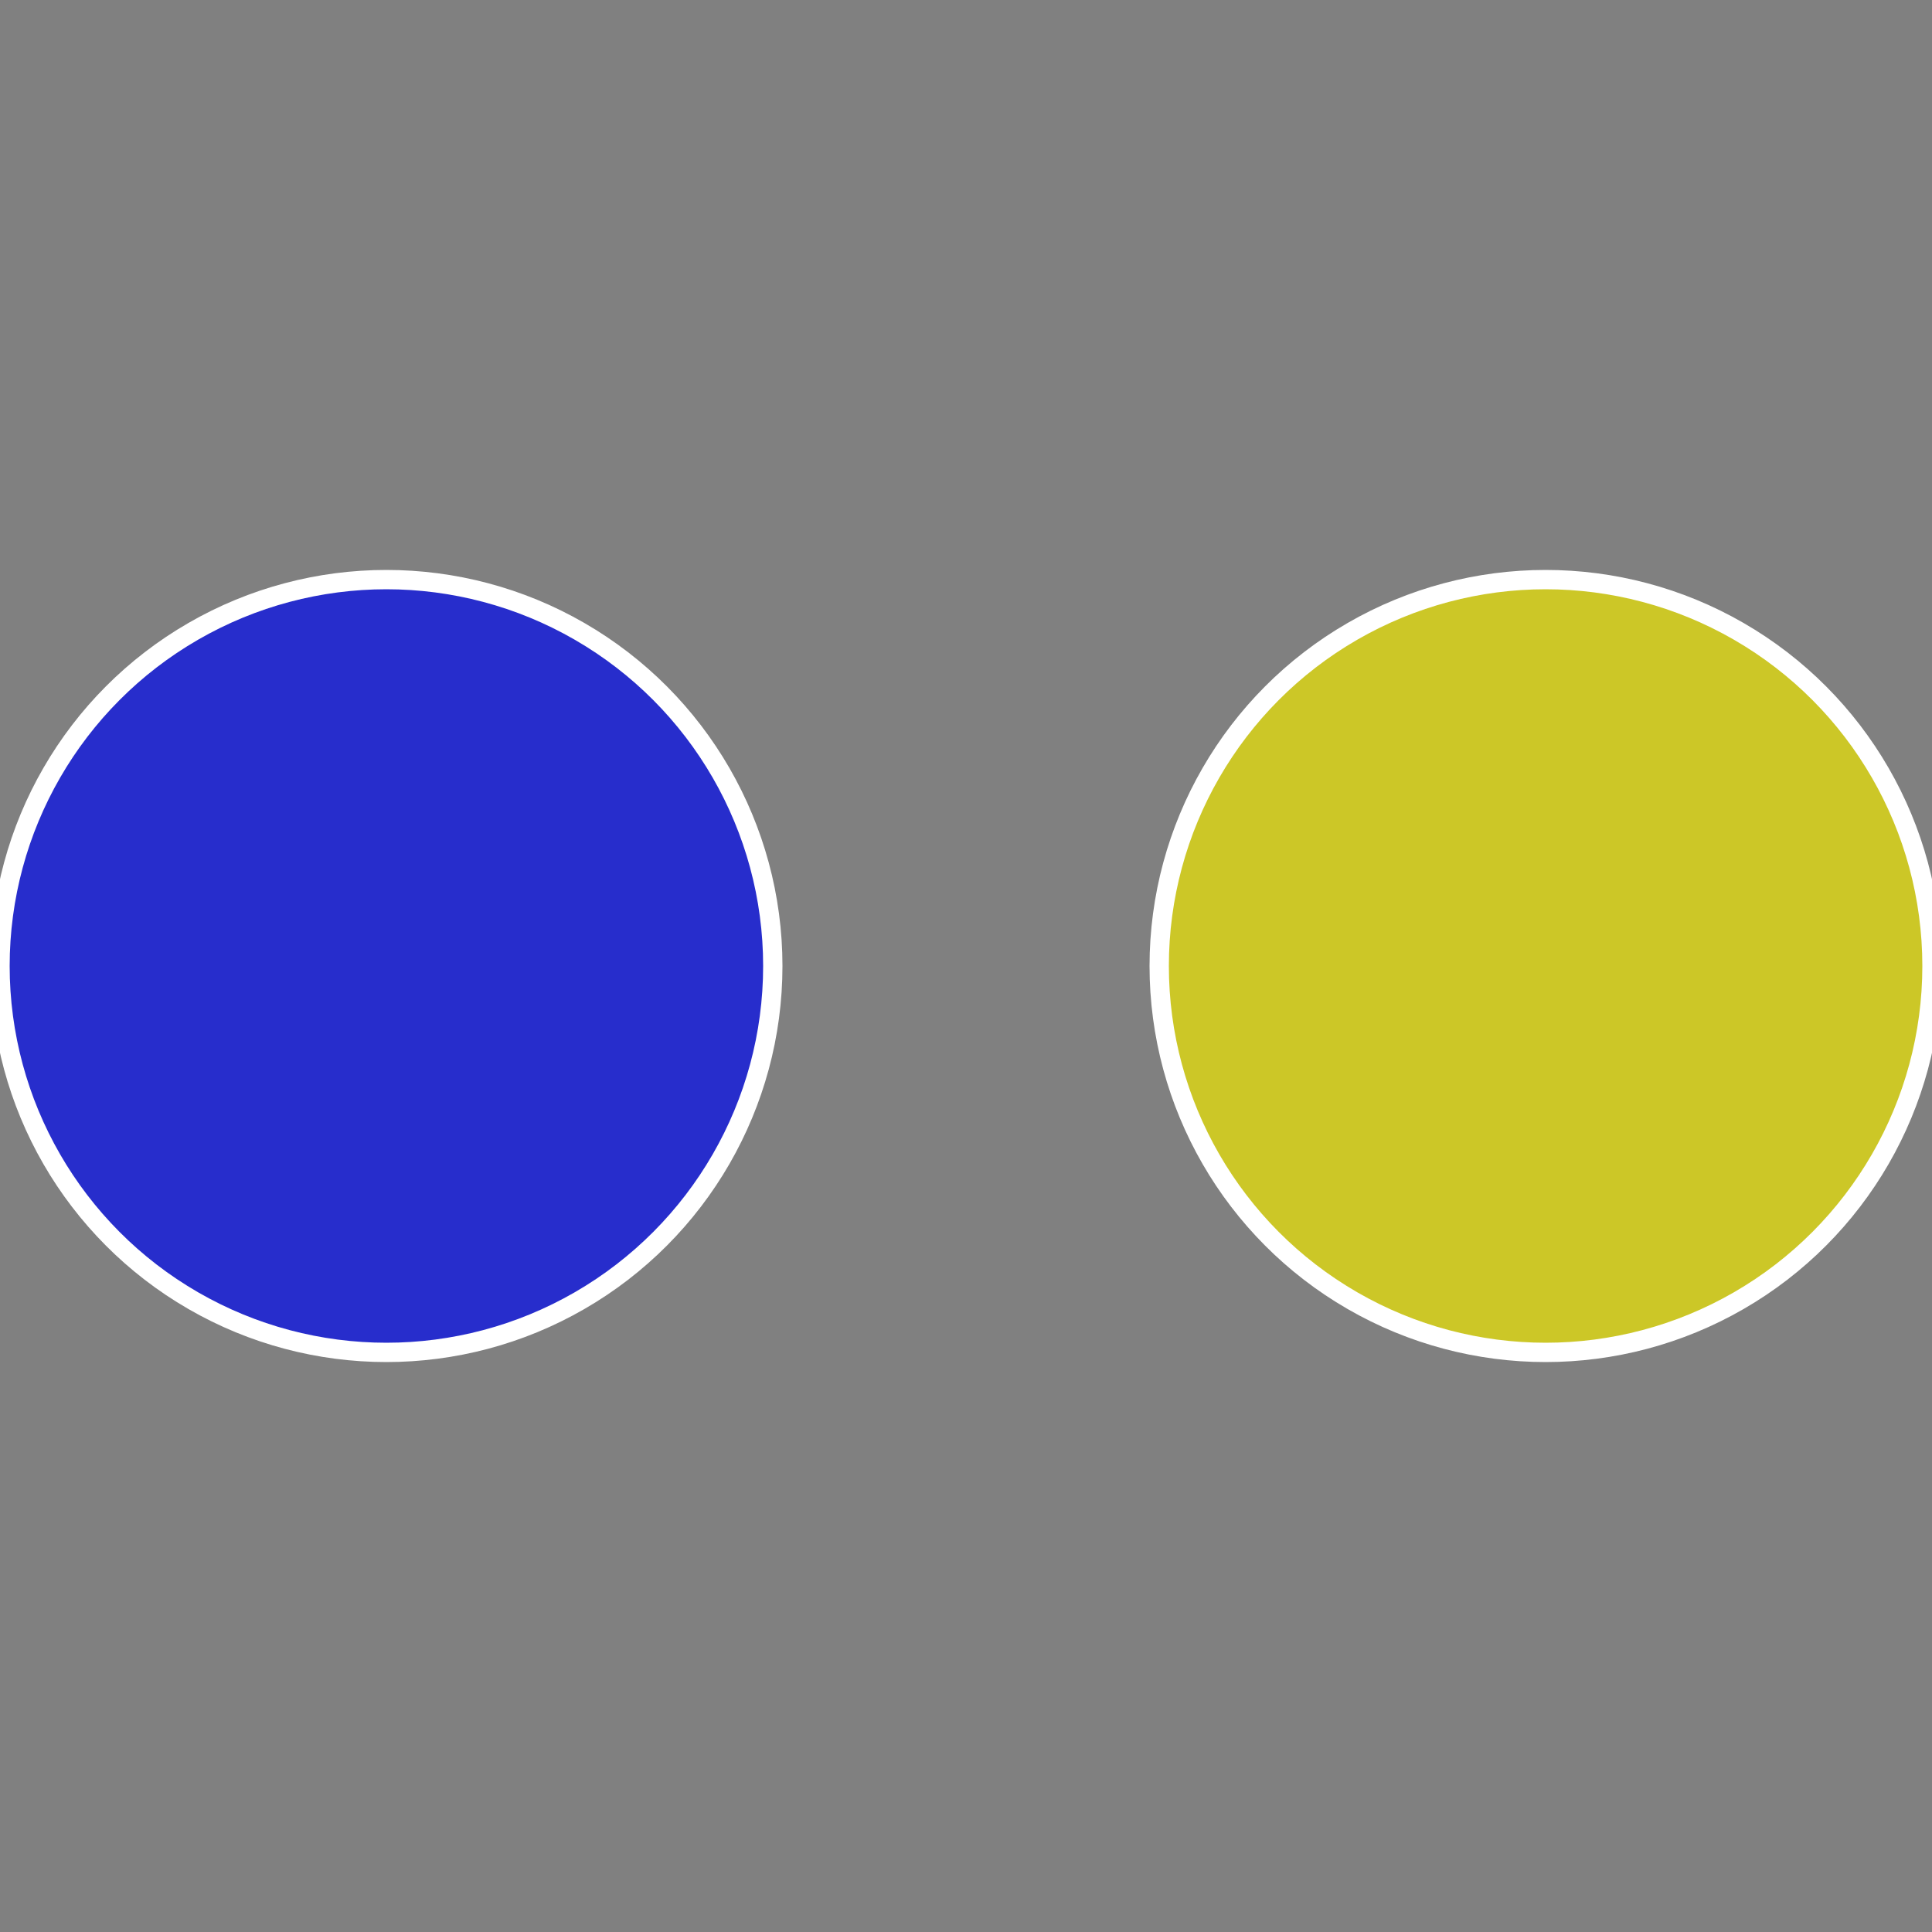
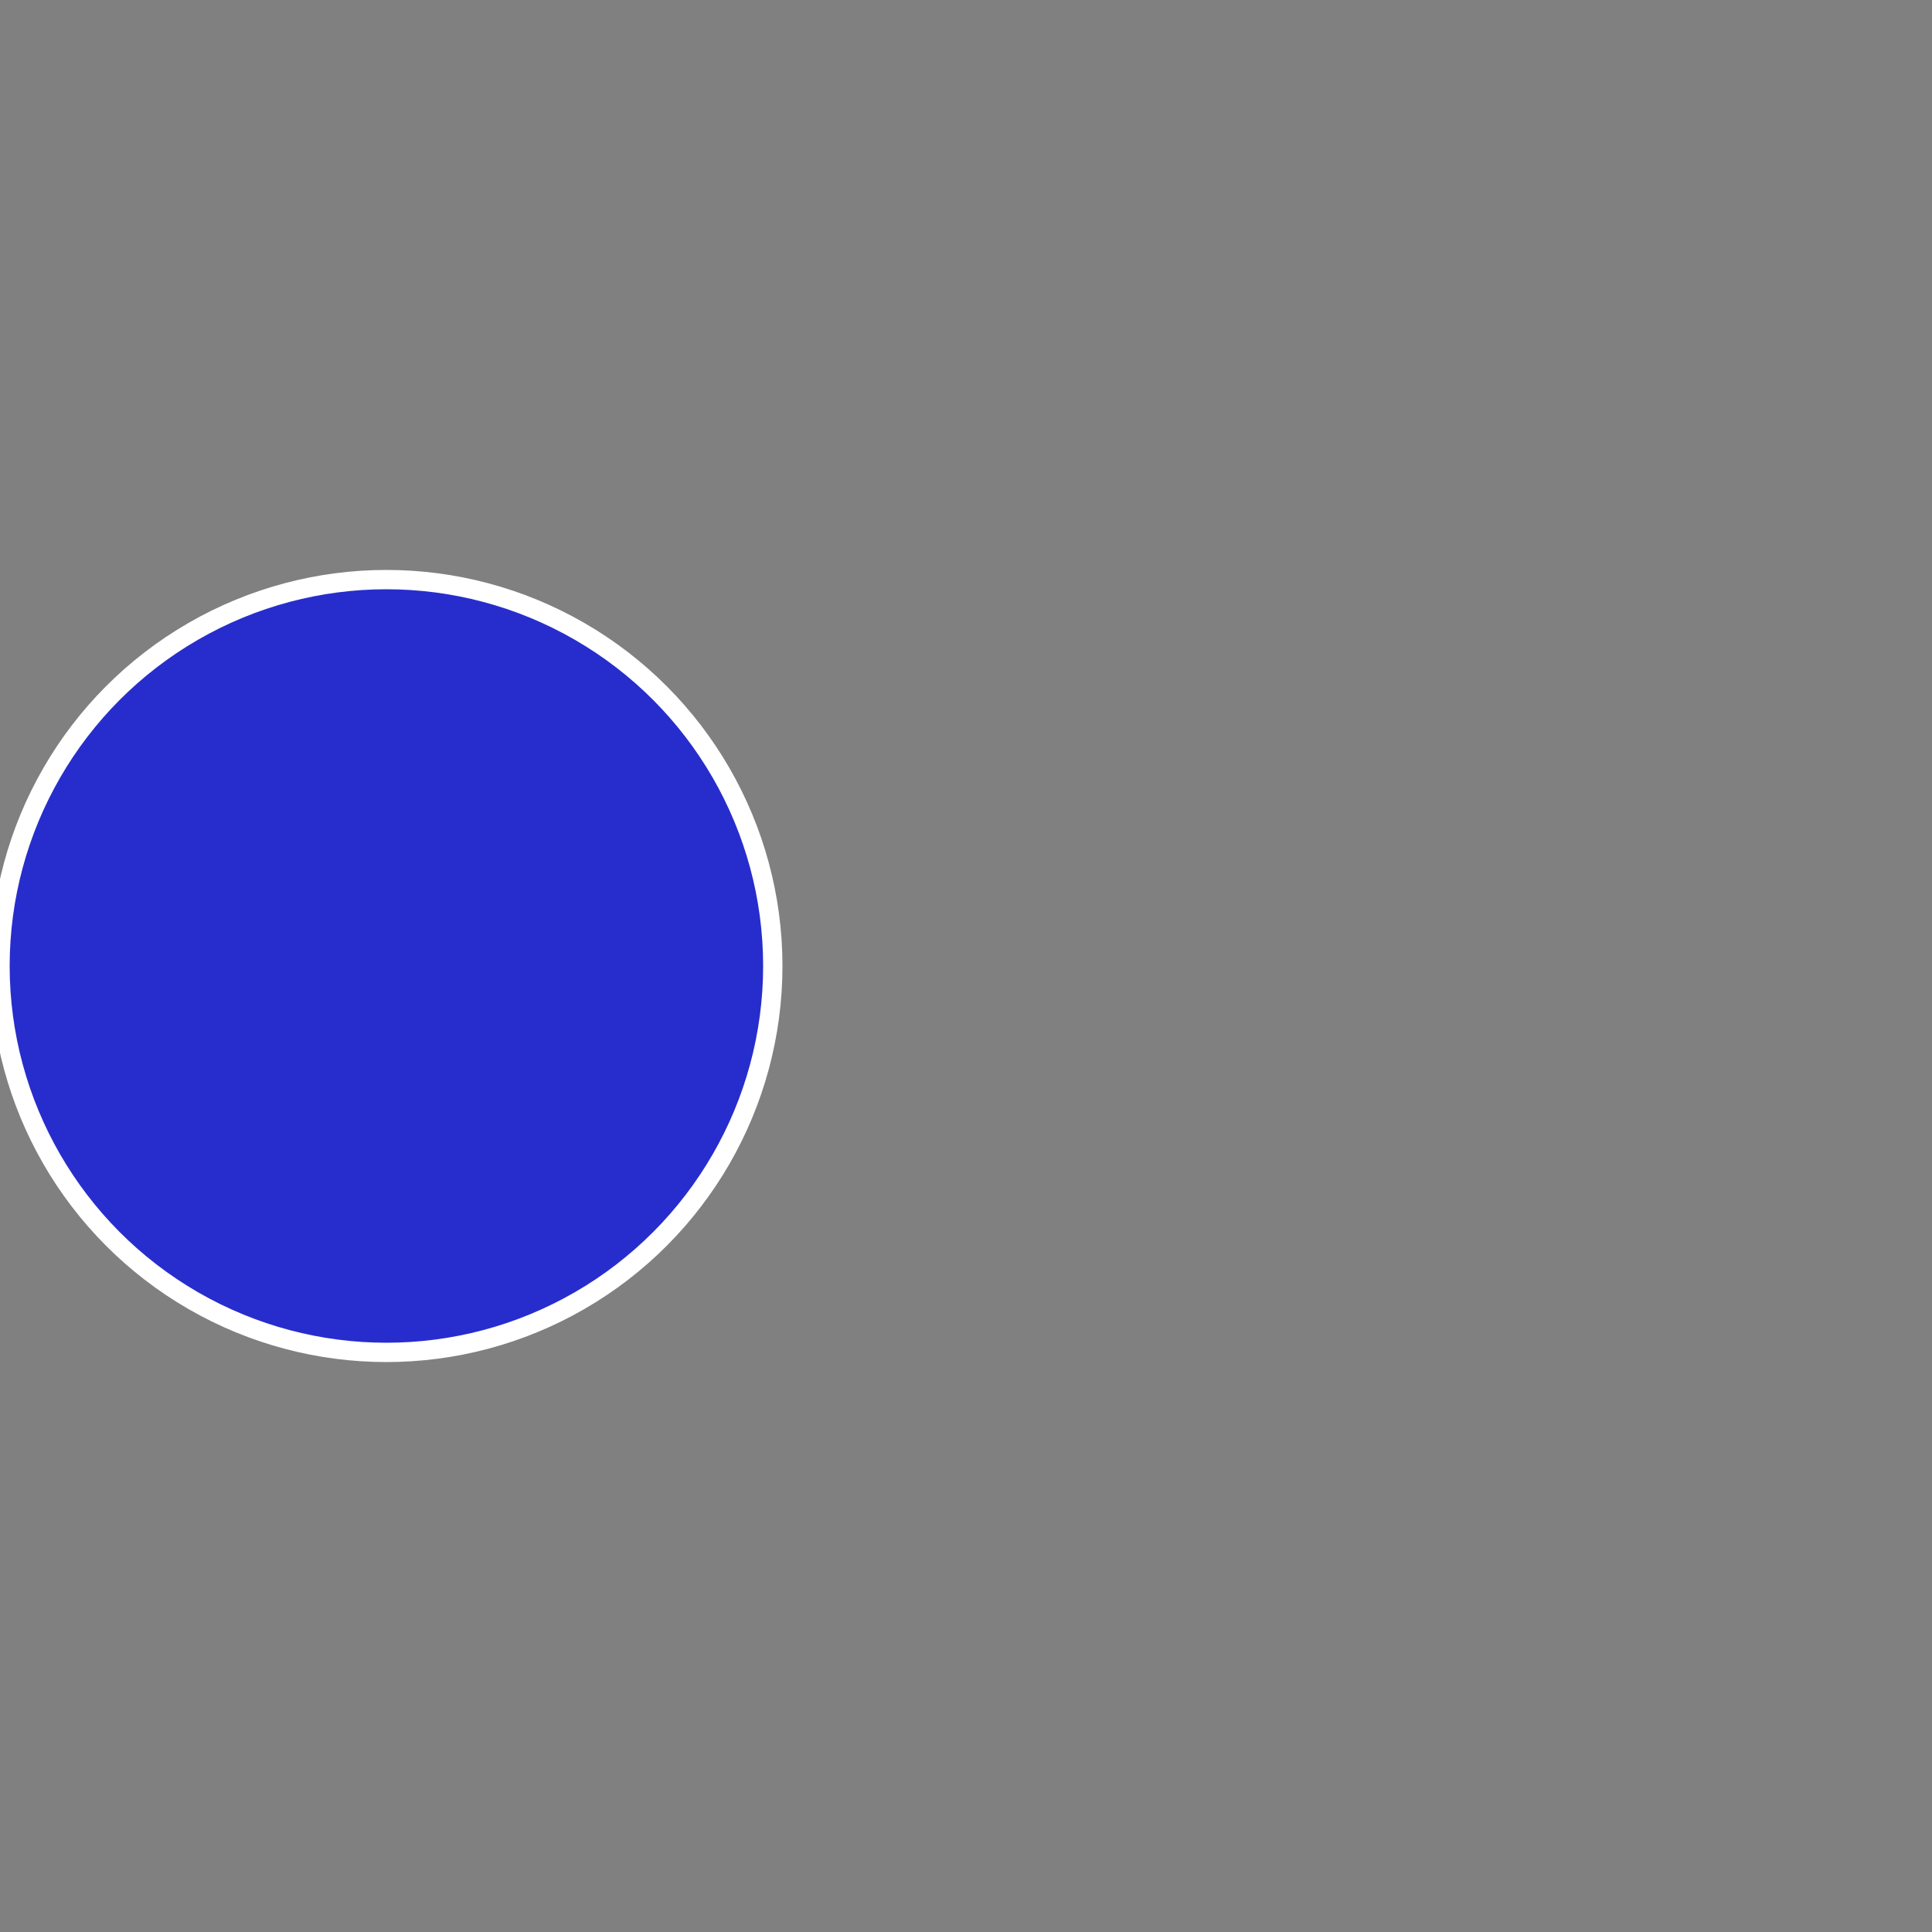
<svg xmlns="http://www.w3.org/2000/svg" width="500" height="500" viewBox="-1 -1 2 2">
  <rect x="-1" y="-1" width="2" height="2" fill="#808080" stroke="none" />
-   <circle cx="0.6" cy="0" r="0.4" fill="#ccc727" stroke="#fff" stroke-width="1%" />
  <circle cx="-0.6" cy="7.3478807948841E-17" r="0.4" fill="#272dcc" stroke="#fff" stroke-width="1%" />
</svg>